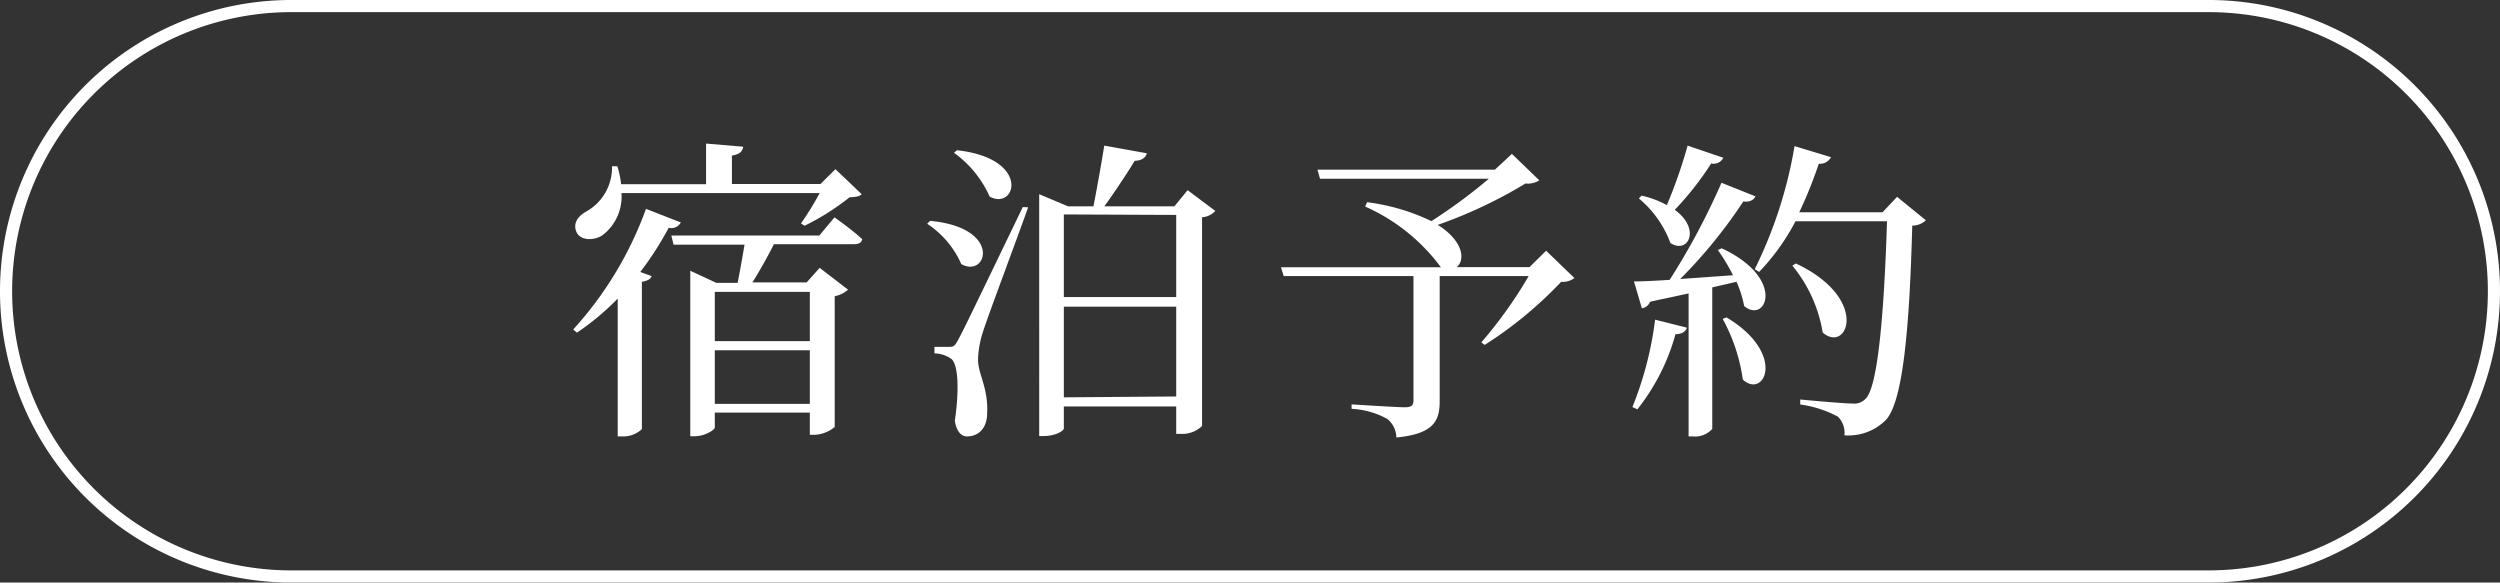
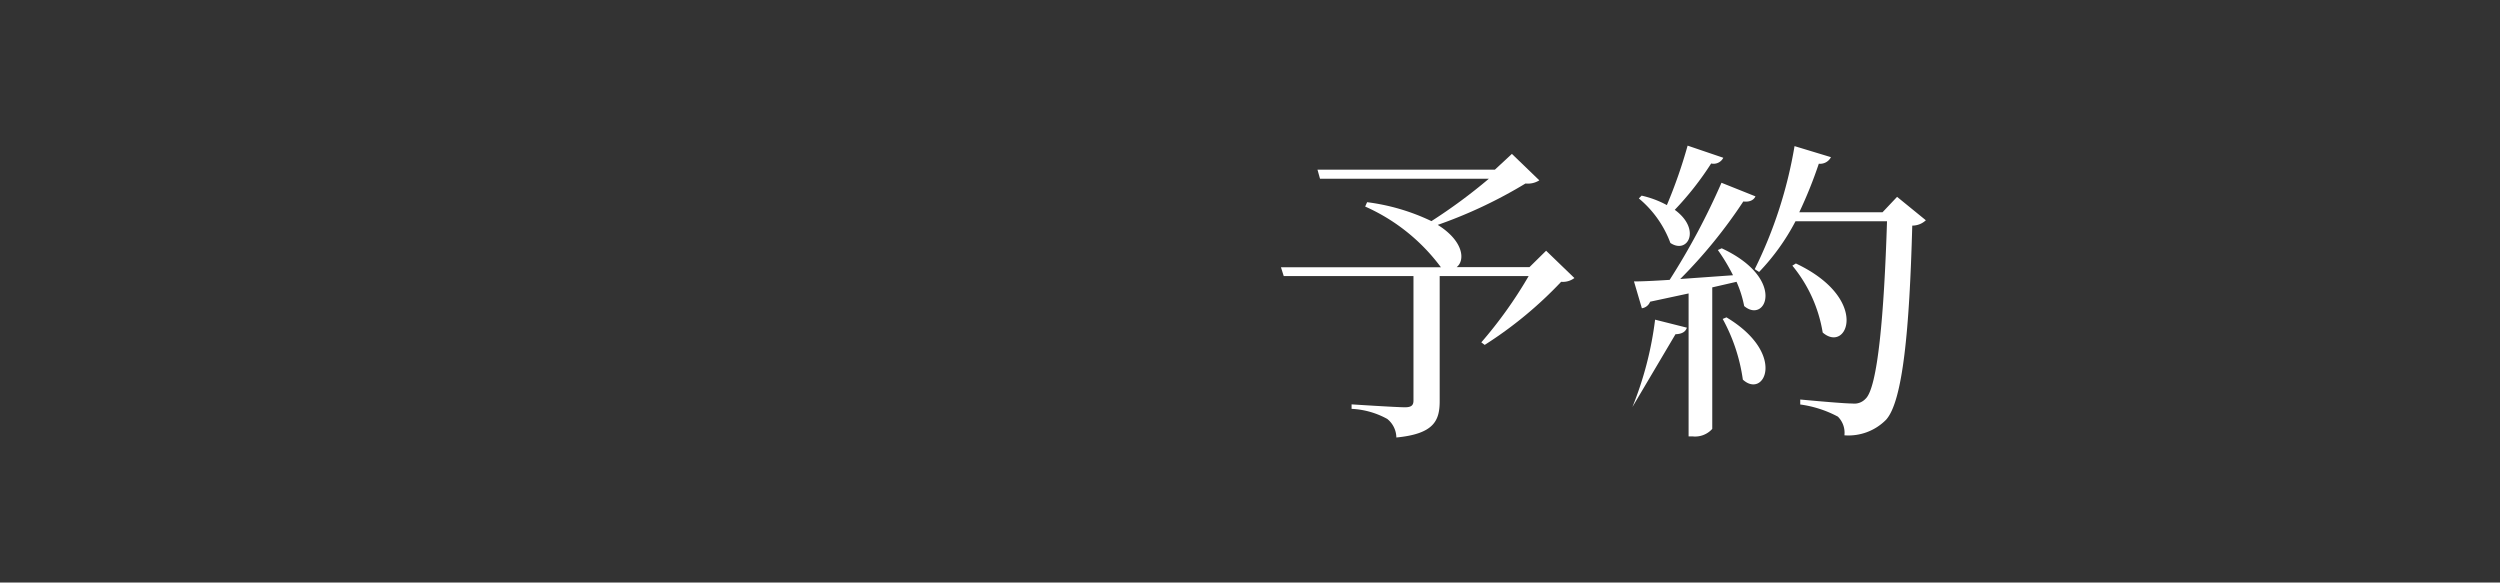
<svg xmlns="http://www.w3.org/2000/svg" viewBox="0 0 206 48">
  <rect x="0" y="0" width="206" height="48" fill="#333333" stroke="none" />
  <defs>
    <style>.cls-1{fill:#fff;}</style>
  </defs>
  <g id="レイヤー_2" data-name="レイヤー 2">
    <g id="header_footer">
-       <path class="cls-1" d="M182,1a23,23,0,0,1,0,46H24A23,23,0,0,1,24,1H182m0-1H24a24,24,0,0,0,0,48H182a24,24,0,0,0,0-48Z" />
-       <path class="cls-1" d="M56.1,18.33a.89.89,0,0,1-1,.44,26.34,26.34,0,0,1-2.34,3.64l.93.34c-.07.24-.33.39-.8.47V35.36a2.22,2.22,0,0,1-1.61.6H50.9V24.6a21,21,0,0,1-3.36,2.81l-.31-.26a29.81,29.81,0,0,0,6-9.94Zm-4.89-2.42a4,4,0,0,1-1.59,3.49c-.75.47-1.84.41-2.13-.31s.16-1.28.78-1.64a4.15,4.15,0,0,0,2.16-3.75l.44,0a7.83,7.83,0,0,1,.31,1.48h7V11.83l3.06.26c-.05.37-.28.63-.93.73v2.34h7.3l1.23-1.22L71,16c-.15.18-.46.23-1,.26a20.24,20.24,0,0,1-3.7,2.34L66,18.41a24.62,24.62,0,0,0,1.54-2.5Zm17.55,2s1.43,1,2.29,1.8c-.06.28-.29.41-.65.41H63.77c-.5,1-1.17,2.19-1.77,3.15h4.47l1.07-1.2,2.34,1.8a2.38,2.38,0,0,1-1.1.54V35.18a2.76,2.76,0,0,1-1.74.65h-.31V34H58.9v1.22c0,.21-.83.73-1.69.73h-.33V22.31l2.15,1h1.75c.2-1,.41-2.21.57-3.15H55.5l-.18-.75H67.51ZM58.9,24.05v4.06h7.83V24.05Zm7.83,9.23V28.86H58.9v4.42Z" />
-       <path class="cls-1" d="M76.64,18.2c6,.55,4.7,4.76,2.57,3.56a7.68,7.68,0,0,0-2.81-3.32Zm8.08-1.12c-1.12,3.15-3.33,9-3.72,10.25a8,8,0,0,0-.41,2.31c0,1.2.86,2.32.75,4.42,0,1.17-.67,1.9-1.66,1.9-.5,0-.89-.47-1-1.3.39-2.68.26-4.76-.34-5.12A2.46,2.46,0,0,0,77,29.12v-.54h1.19c.34,0,.44,0,.73-.52.49-.91.49-.91,5.36-11Zm-5.87-4.7c6.13.67,4.88,5,2.7,3.82a8.92,8.92,0,0,0-2.94-3.61Zm21.29,5a1.58,1.58,0,0,1-1.09.52V35.1a2.35,2.35,0,0,1-1.77.65h-.36V33.49H87.66v1.82c0,.16-.62.62-1.69.62h-.34V16L88,17H90.1c.26-1.33.65-3.46.89-5l3.51.63c-.11.39-.44.6-1,.62C92.83,14.35,91.79,15.91,91,17h5.77l1.09-1.33Zm-12.48.29v6.81h9.26V17.71Zm9.26,15V25.27H87.66v7.47Z" />
      <path class="cls-1" d="M129.73,22.91a1.57,1.57,0,0,1-1.09.31,33,33,0,0,1-6.3,5.2l-.28-.21a35.74,35.74,0,0,0,3.9-5.46h-7.33v10.3c0,1.61-.47,2.7-3.57,3a2,2,0,0,0-.75-1.53,6.72,6.72,0,0,0-2.94-.83v-.37s3.69.24,4.4.24c.52,0,.7-.16.7-.55V22.75H105.78l-.23-.73h13.18a15.67,15.67,0,0,0-6.24-5l.16-.36a17.29,17.29,0,0,1,5.3,1.56,44.51,44.51,0,0,0,4.73-3.49H108.77l-.21-.75h14.62l1.4-1.3,2.26,2.18a1.77,1.77,0,0,1-1.14.26,38.34,38.34,0,0,1-7.23,3.41c2.16,1.35,2.26,2.94,1.56,3.48h6l1.37-1.35Z" />
-       <path class="cls-1" d="M134.51,33.54a28.48,28.48,0,0,0,1.87-7.2L139,27c-.1.31-.36.52-.94.54a17.43,17.43,0,0,1-3.14,6.19Zm7.36-13.08c5.36,2.5,3.64,6.27,1.85,4.76a9.14,9.14,0,0,0-.63-2l-2,.46V35.34a1.89,1.89,0,0,1-1.61.62h-.34V24.18l-3.17.68a.85.85,0,0,1-.68.54l-.65-2.21c.65,0,1.69-.05,2.94-.13a57.41,57.41,0,0,0,4.27-8l2.8,1.12c-.13.29-.46.49-1,.42a40.82,40.82,0,0,1-5.2,6.39l4.35-.31a15.64,15.64,0,0,0-1.25-2.08ZM142,13a.89.89,0,0,1-1,.47,25,25,0,0,1-3,3.82c2.21,1.61,1.07,3.69-.36,2.73a8.69,8.69,0,0,0-2.6-3.67l.23-.23a8.1,8.1,0,0,1,2.08.78A40.9,40.9,0,0,0,139.06,12Zm.26,13.15c5,3,3.12,6.76,1.35,5.13a14.59,14.59,0,0,0-1.66-5Zm16.43-8a1.63,1.63,0,0,1-1.12.44c-.23,8.58-.78,14.48-2.16,16a4.35,4.35,0,0,1-3.43,1.28,1.87,1.87,0,0,0-.54-1.54,9.21,9.21,0,0,0-3.1-1l0-.41c1.4.13,3.64.33,4.31.33a1.25,1.25,0,0,0,1.07-.39c1-.91,1.53-6.94,1.77-14.63h-7.54a18.17,18.17,0,0,1-3,4.18l-.36-.23a36.39,36.39,0,0,0,3.28-10.14l3,.91a1,1,0,0,1-1,.54,36.33,36.33,0,0,1-1.61,4h6.86l1.2-1.27Zm-10.71,3.56c6.16,2.91,4.24,7.46,2.21,5.69a11.6,11.6,0,0,0-2.5-5.51Z" />
+       <path class="cls-1" d="M134.51,33.54a28.48,28.48,0,0,0,1.87-7.2L139,27c-.1.31-.36.52-.94.54Zm7.36-13.08c5.36,2.5,3.64,6.27,1.85,4.76a9.14,9.14,0,0,0-.63-2l-2,.46V35.34a1.89,1.89,0,0,1-1.61.62h-.34V24.18l-3.17.68a.85.85,0,0,1-.68.54l-.65-2.21c.65,0,1.69-.05,2.94-.13a57.41,57.41,0,0,0,4.27-8l2.8,1.12c-.13.29-.46.49-1,.42a40.82,40.82,0,0,1-5.2,6.39l4.35-.31a15.64,15.64,0,0,0-1.25-2.08ZM142,13a.89.89,0,0,1-1,.47,25,25,0,0,1-3,3.82c2.21,1.61,1.07,3.69-.36,2.73a8.69,8.69,0,0,0-2.6-3.67l.23-.23a8.1,8.1,0,0,1,2.08.78A40.9,40.9,0,0,0,139.06,12Zm.26,13.15c5,3,3.12,6.76,1.35,5.13a14.59,14.59,0,0,0-1.66-5Zm16.43-8a1.63,1.63,0,0,1-1.12.44c-.23,8.58-.78,14.48-2.16,16a4.35,4.35,0,0,1-3.43,1.28,1.87,1.87,0,0,0-.54-1.54,9.21,9.21,0,0,0-3.1-1l0-.41c1.4.13,3.64.33,4.31.33a1.25,1.25,0,0,0,1.07-.39c1-.91,1.53-6.94,1.77-14.63h-7.54a18.17,18.17,0,0,1-3,4.18l-.36-.23a36.39,36.39,0,0,0,3.28-10.14l3,.91a1,1,0,0,1-1,.54,36.33,36.33,0,0,1-1.61,4h6.86l1.2-1.27Zm-10.71,3.56c6.16,2.91,4.24,7.46,2.21,5.69a11.6,11.6,0,0,0-2.5-5.51Z" />
    </g>
  </g>
</svg>